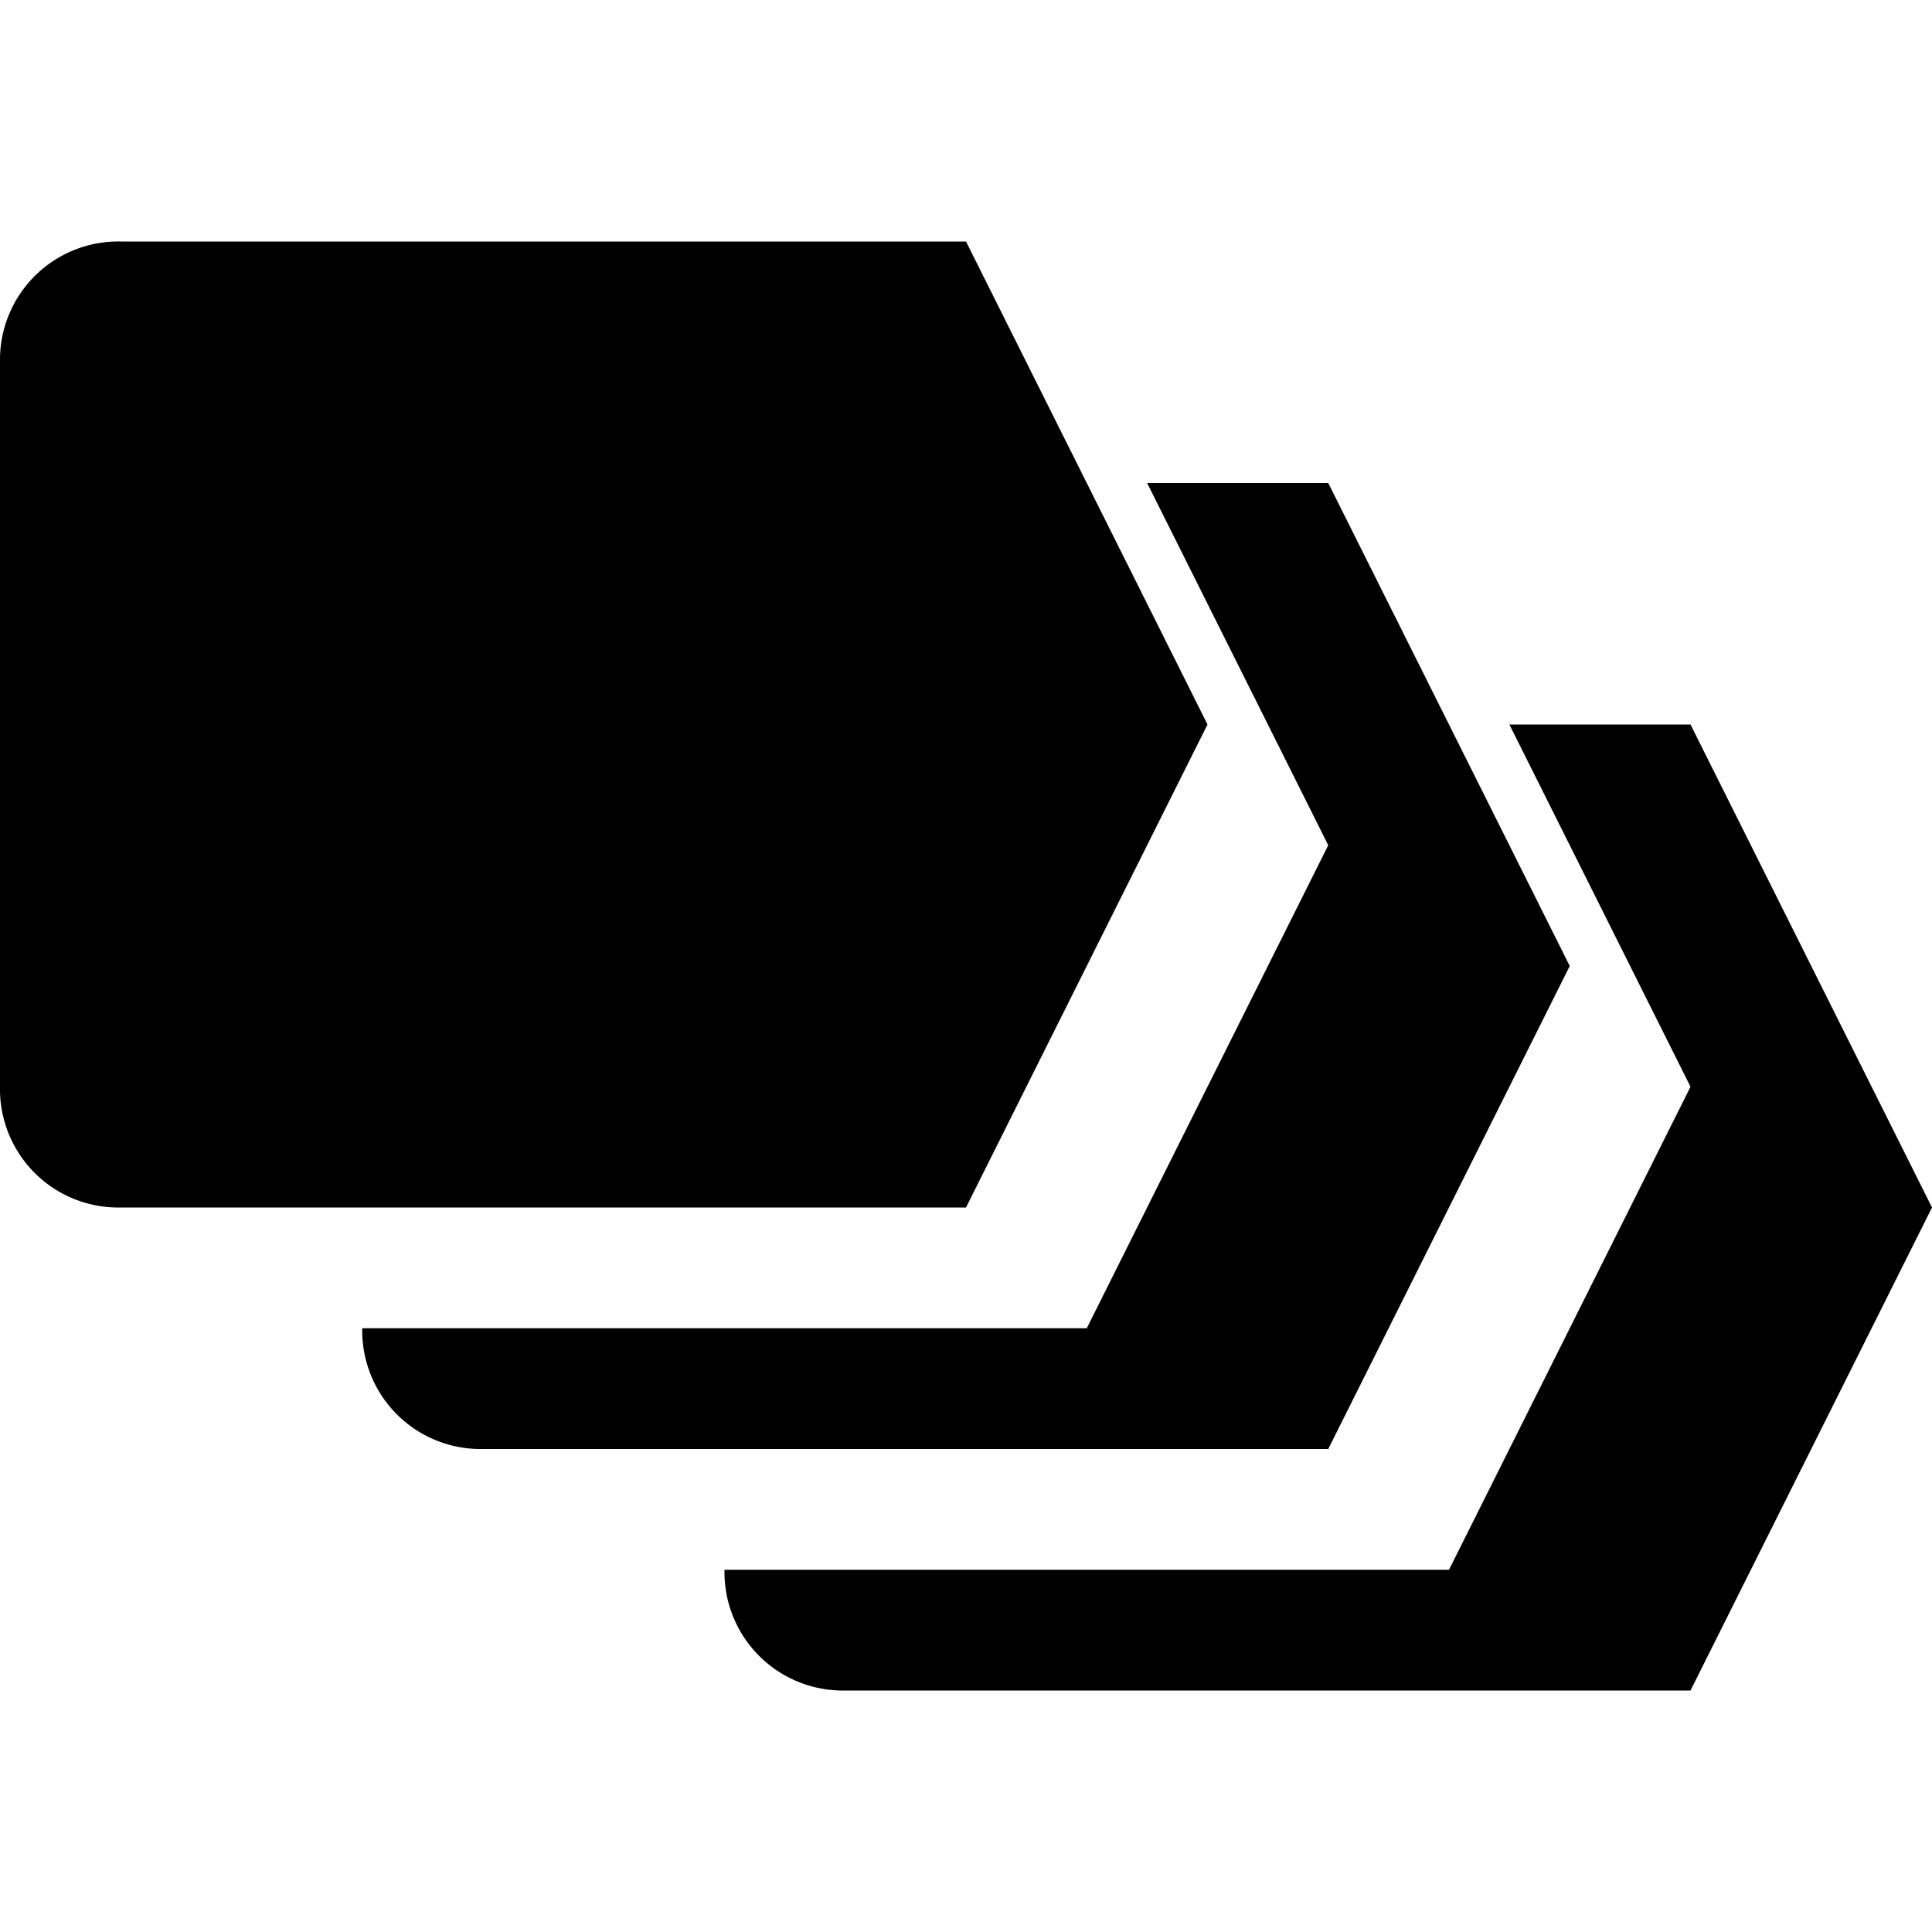
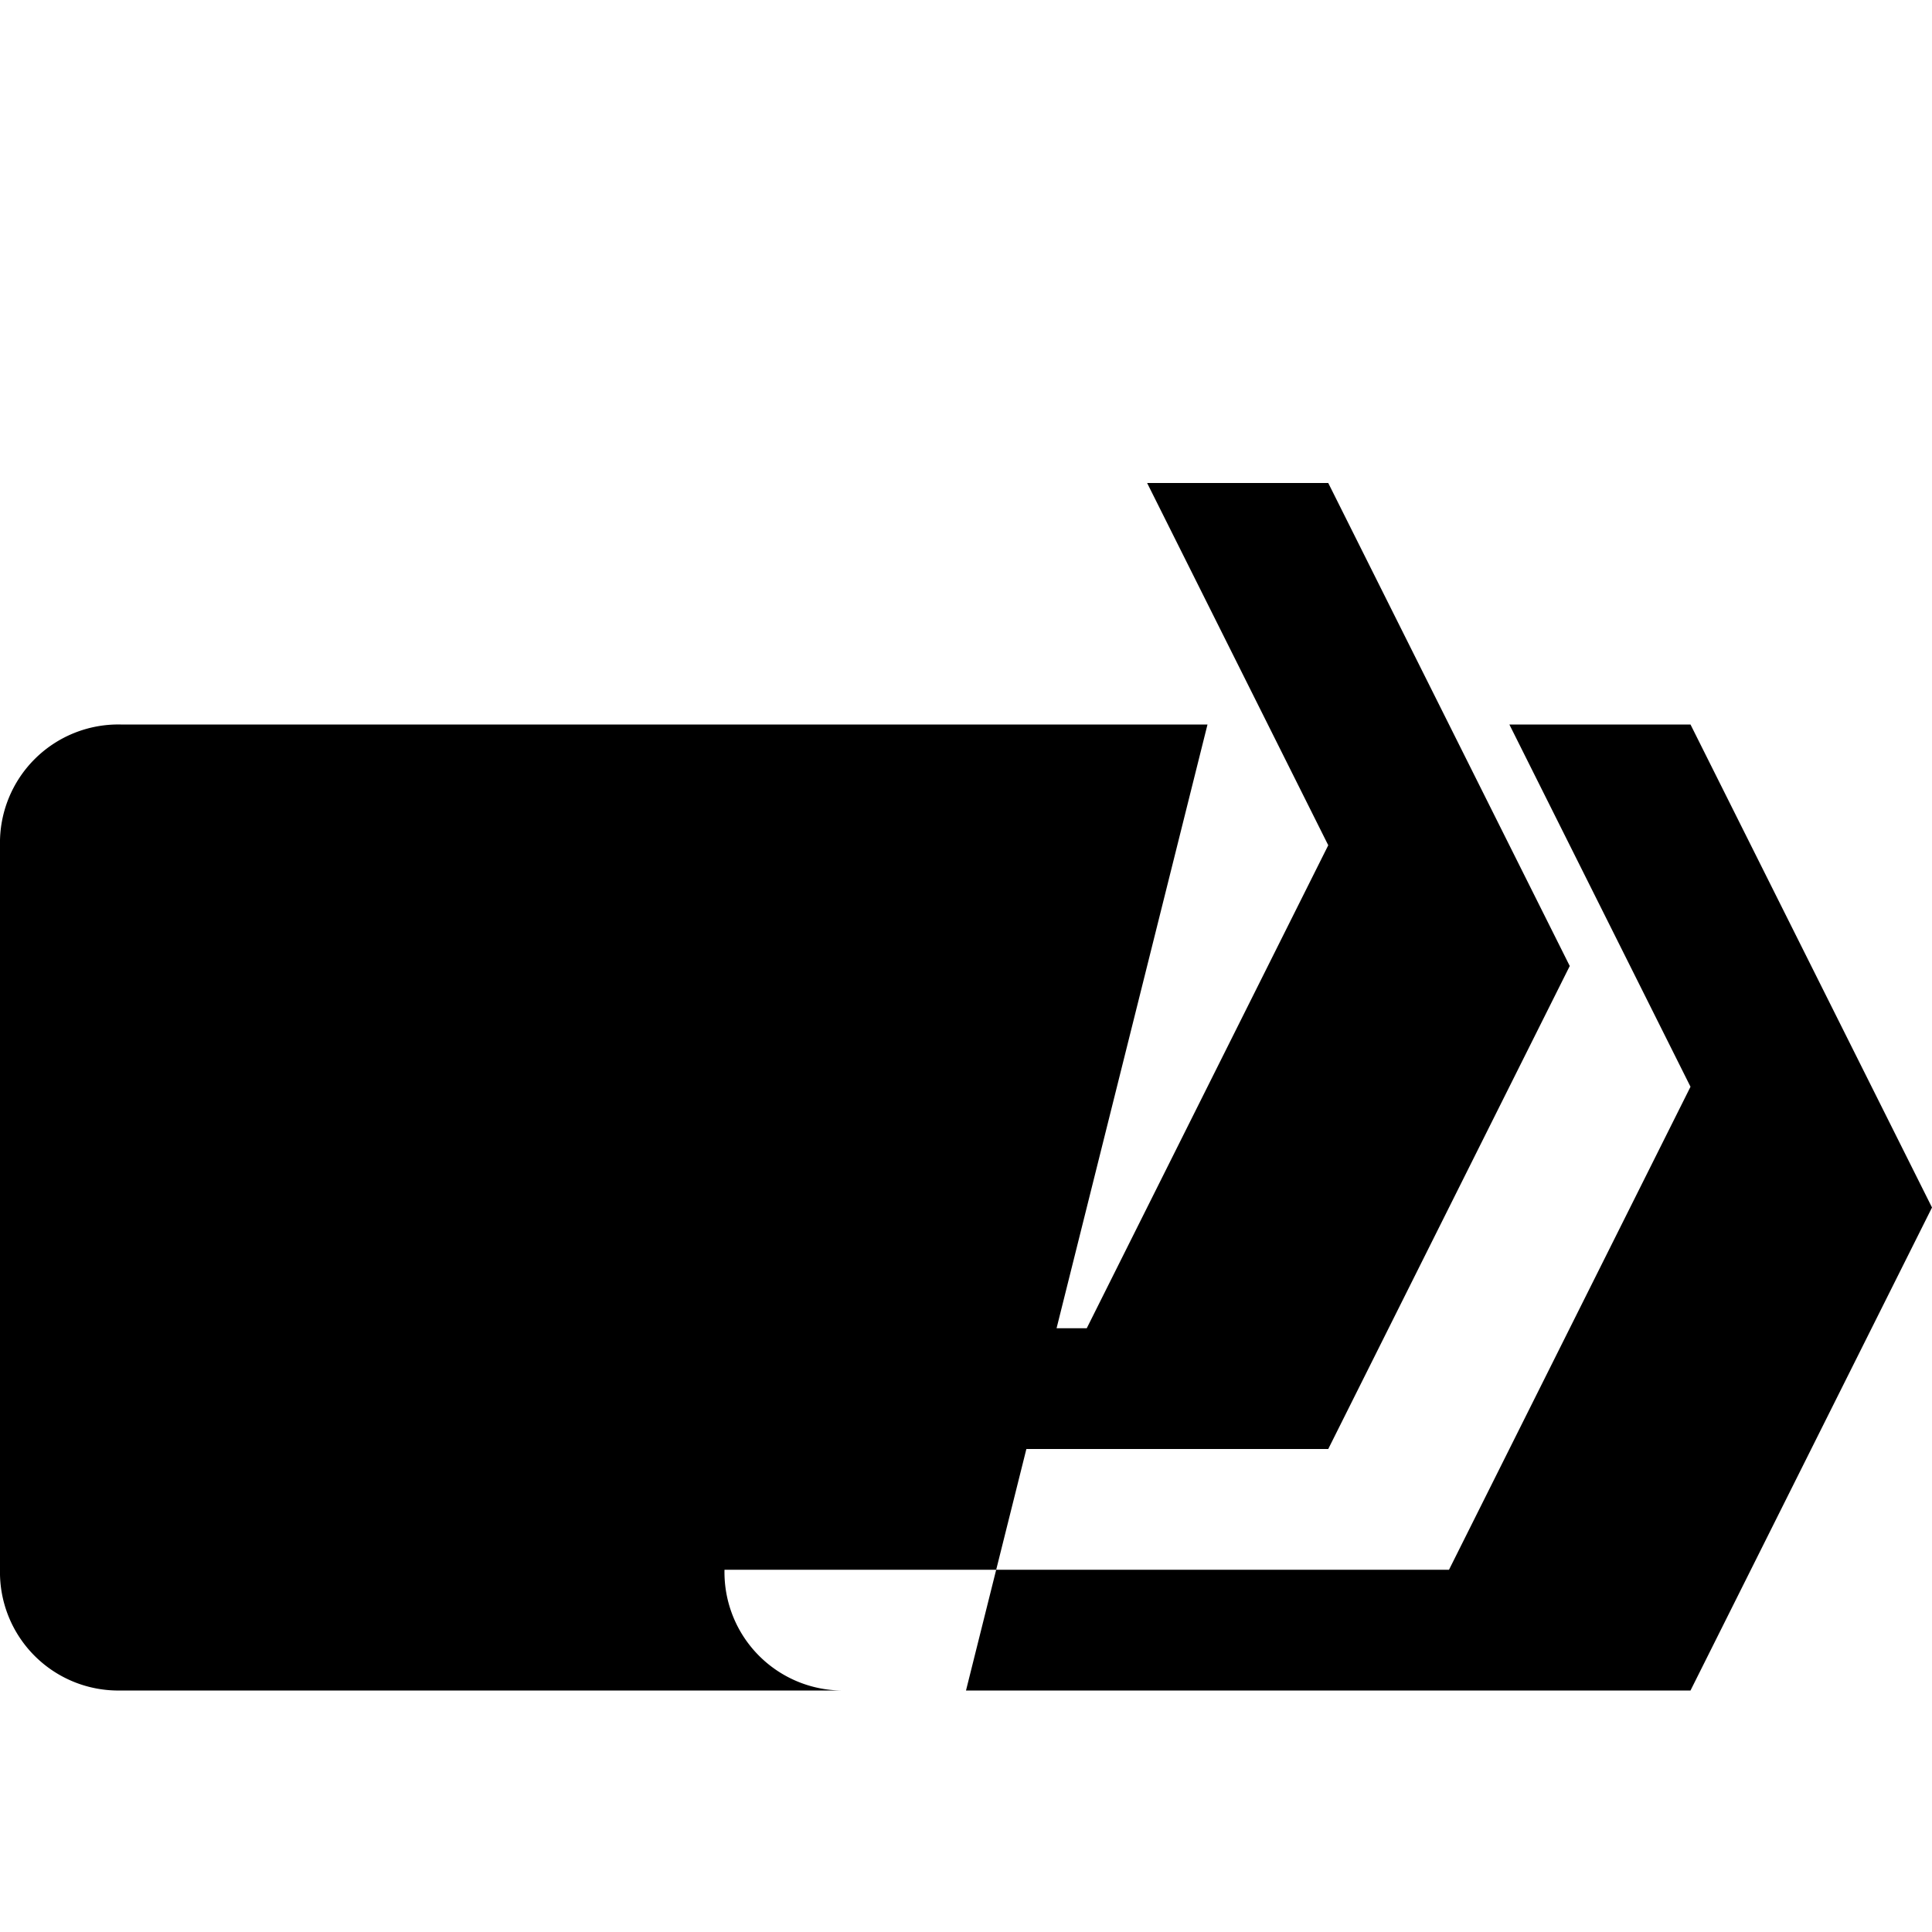
<svg xmlns="http://www.w3.org/2000/svg" viewBox="0 0 16 16">
-   <path d="M16 10l-2 4H7a.98.98 0 0 1-1-1h6l2-4-1.5-3H14zm-5-6H9.5L11 7l-2 4H3a.98.98 0 0 0 1 1h7l2-4zm-1 2L8 2H1a.98.98 0 0 0-1 1v6a.98.98 0 0 0 1 1h7z" />
+   <path d="M16 10l-2 4H7a.98.98 0 0 1-1-1h6l2-4-1.5-3H14zm-5-6H9.5L11 7l-2 4H3a.98.98 0 0 0 1 1h7l2-4zm-1 2H1a.98.98 0 0 0-1 1v6a.98.98 0 0 0 1 1h7z" />
</svg>